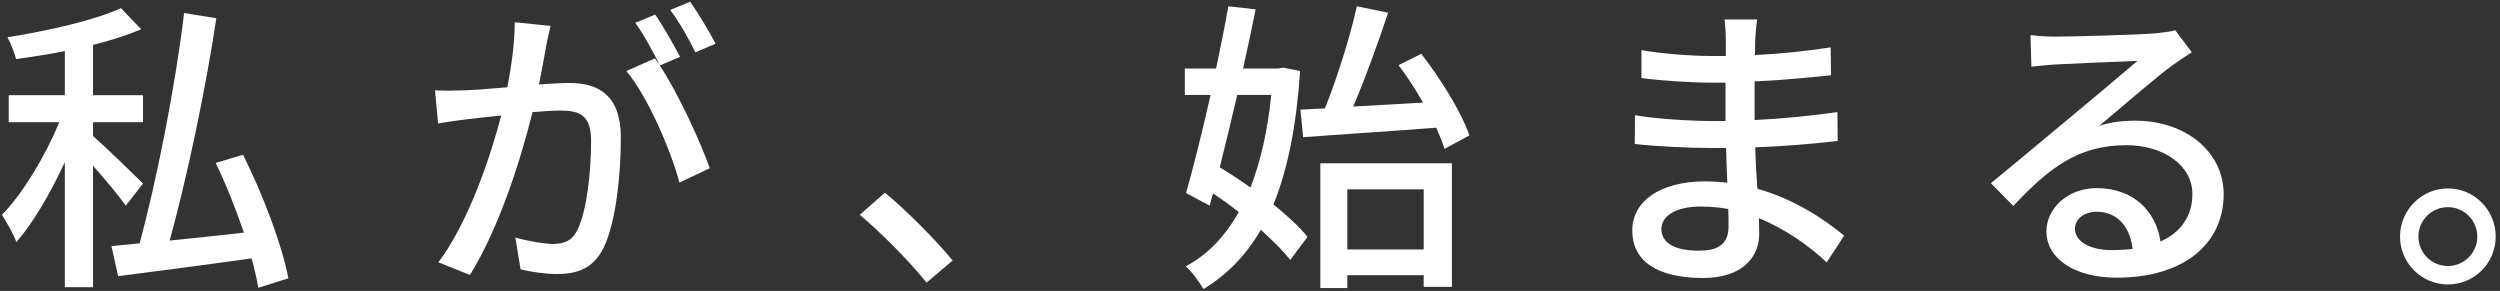
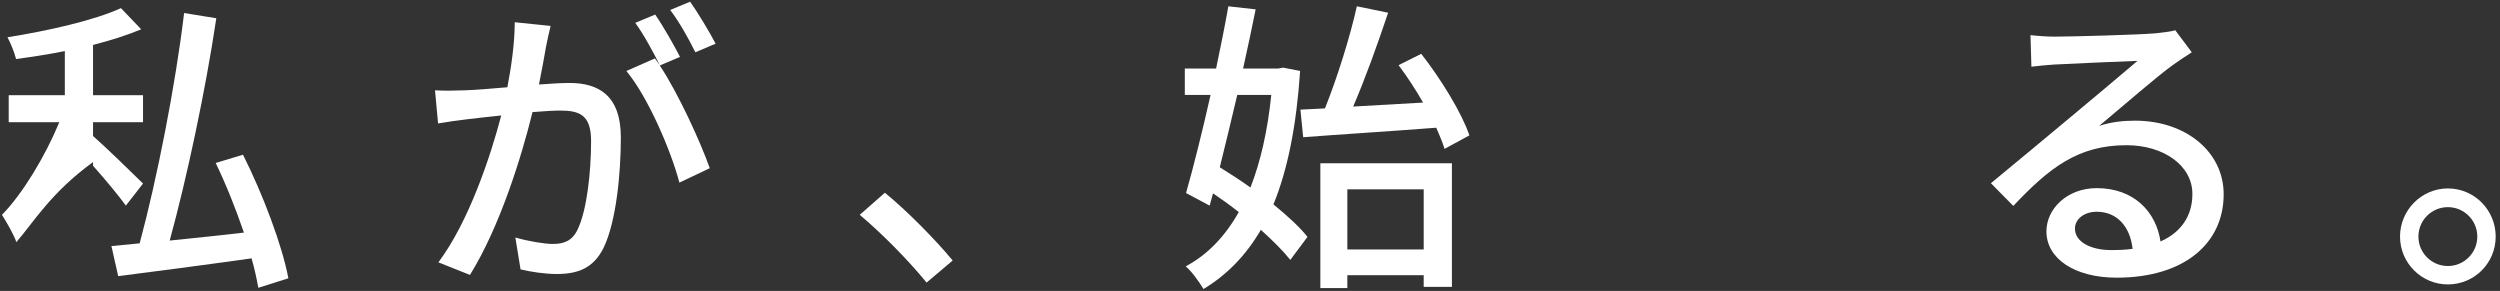
<svg xmlns="http://www.w3.org/2000/svg" width="550" height="64" viewBox="0 0 550 64" fill="none">
  <rect x="0" y="0" width="550" height="64" fill="#333333" stroke="none" />
-   <path d="M27.686 45.234C26.202 43.144 23.166 39.501 20.468 36.465V63.179H14.261V35.656C11.158 42.402 7.313 49.014 3.602 53.263C2.996 51.509 1.443 48.879 0.431 47.259C5.02 42.604 10.011 34.238 13.047 26.886H1.916V20.949H14.262V11.234C10.62 11.976 6.976 12.516 3.535 12.988C3.198 11.64 2.389 9.547 1.646 8.198C10.551 6.781 20.737 4.487 26.608 1.79L31.061 6.445C28.025 7.727 24.382 8.874 20.469 9.886V20.949H31.466V26.886H20.469V29.921C22.965 32.08 29.846 38.76 31.466 40.379L27.688 45.235L27.686 45.234ZM56.83 63.313C56.493 61.425 56.02 59.199 55.346 56.837C44.822 58.321 33.961 59.738 26 60.75L24.516 54.139L30.723 53.532C34.501 39.567 38.615 18.722 40.504 2.867L47.588 4.014C45.227 19.868 41.111 39.162 37.333 52.925C42.393 52.384 48.06 51.845 53.659 51.17C51.905 46.043 49.746 40.578 47.452 35.856L53.456 34.035C57.841 42.737 62.09 54.003 63.441 61.222L56.83 63.313Z" fill="white" />
+   <path d="M27.686 45.234C26.202 43.144 23.166 39.501 20.468 36.465V63.179V35.656C11.158 42.402 7.313 49.014 3.602 53.263C2.996 51.509 1.443 48.879 0.431 47.259C5.02 42.604 10.011 34.238 13.047 26.886H1.916V20.949H14.262V11.234C10.62 11.976 6.976 12.516 3.535 12.988C3.198 11.64 2.389 9.547 1.646 8.198C10.551 6.781 20.737 4.487 26.608 1.79L31.061 6.445C28.025 7.727 24.382 8.874 20.469 9.886V20.949H31.466V26.886H20.469V29.921C22.965 32.08 29.846 38.76 31.466 40.379L27.688 45.235L27.686 45.234ZM56.83 63.313C56.493 61.425 56.02 59.199 55.346 56.837C44.822 58.321 33.961 59.738 26 60.75L24.516 54.139L30.723 53.532C34.501 39.567 38.615 18.722 40.504 2.867L47.588 4.014C45.227 19.868 41.111 39.162 37.333 52.925C42.393 52.384 48.06 51.845 53.659 51.17C51.905 46.043 49.746 40.578 47.452 35.856L53.456 34.035C57.841 42.737 62.09 54.003 63.441 61.222L56.83 63.313Z" fill="white" />
  <path d="M121.136 5.702C120.8 7.119 120.394 8.804 120.124 10.29C119.788 12.314 119.179 15.551 118.572 18.587C121.271 18.386 123.698 18.251 125.251 18.251C131.66 18.251 136.585 20.949 136.585 30.259C136.585 38.151 135.573 48.744 132.807 54.478C130.581 58.998 127.14 60.281 122.485 60.281C119.921 60.281 116.751 59.808 114.524 59.269L113.377 52.252C116.143 53.063 119.786 53.669 121.608 53.669C123.969 53.669 125.857 53.063 127.073 50.499C129.097 46.316 130.04 37.951 130.04 31.002C130.04 25.268 127.477 24.323 123.227 24.323C121.878 24.323 119.652 24.458 117.155 24.66C114.726 34.51 110.005 49.823 103.392 60.482L96.444 57.716C103.122 48.811 107.912 34.442 110.274 25.402C107.238 25.739 104.54 26.009 102.987 26.212C101.234 26.414 98.266 26.819 96.376 27.156L95.702 19.87C97.996 20.005 99.885 19.937 102.179 19.87C104.338 19.803 107.912 19.534 111.623 19.195C112.567 14.27 113.242 9.21 113.242 4.893L121.135 5.704L121.136 5.702ZM145.152 14.404C149.2 20.476 154.125 31.27 156.149 37.003L149.47 40.174C147.581 33.024 142.522 21.285 137.799 15.618L144.074 12.852C144.411 13.325 144.748 13.797 145.152 14.336C143.804 11.638 141.645 7.591 139.756 5.026L144.14 3.204C145.828 5.633 148.255 9.884 149.605 12.514L145.152 14.404ZM152.978 11.503C151.561 8.603 149.402 4.757 147.446 2.193L151.831 0.372C153.585 2.867 156.149 7.118 157.431 9.615L152.978 11.503Z" fill="white" />
  <path d="M203.851 62.166C199.601 56.971 193.866 51.238 189.145 47.257L194.677 42.401C199.466 46.314 205.741 52.655 209.586 57.31L203.851 62.166Z" fill="white" />
  <path d="M286.025 15.618C285.215 27.761 283.259 37.408 280.157 44.964C283.192 47.461 285.89 49.889 287.645 52.115L283.867 57.175C282.315 55.219 280.022 52.926 277.391 50.564C274.085 56.231 269.902 60.481 264.774 63.585C263.83 62.033 262.21 59.74 260.862 58.593C265.584 56.098 269.497 52.05 272.532 46.652C270.644 45.169 268.755 43.819 266.866 42.538L266.124 45.236L260.929 42.47C262.548 36.804 264.504 28.978 266.326 20.882H260.659V15.081H267.539C268.551 10.291 269.496 5.569 270.238 1.386L276.243 2.061C275.432 6.109 274.488 10.56 273.476 15.082H281.167L282.314 14.879L286.025 15.621V15.618ZM272.196 20.88C270.914 26.412 269.564 31.877 268.351 36.802C270.51 38.15 272.87 39.636 275.097 41.255C277.322 35.588 278.874 28.773 279.684 20.881L272.196 20.88ZM286.093 24.118L291.49 23.848C294.12 17.304 297.021 8.13 298.506 1.383L305.386 2.8C303.161 9.478 300.326 17.372 297.696 23.442L313.077 22.566C311.458 19.733 309.569 16.832 307.68 14.335L312.673 11.839C316.991 17.372 321.577 24.792 323.264 29.783L317.799 32.752C317.394 31.402 316.72 29.783 315.977 28.097C305.454 28.907 294.591 29.581 286.699 30.188L286.092 24.116L286.093 24.118ZM290.478 35.924H319.419V63.111H313.212V60.547H296.414V63.381H290.477L290.478 35.924ZM296.415 41.657V54.88H313.213V41.657H296.415Z" fill="white" />
-   <path d="M401.871 57.715C398.094 54.207 392.967 50.429 386.962 48.001C386.962 49.349 387.029 50.497 387.029 51.441C387.029 56.501 383.387 61.156 374.683 61.156C364.564 61.156 359.099 57.445 359.099 50.699C359.099 44.357 365.104 39.906 375.088 39.906C376.776 39.906 378.394 40.04 380.013 40.175C379.878 37.68 379.812 34.98 379.743 32.553H376.1C371.851 32.553 364.294 32.216 359.64 31.675L359.707 25.334C363.89 26.144 372.12 26.616 376.168 26.616H379.608V18.183H376.303C371.85 18.183 365.036 17.711 361.124 17.171V11.033C365.239 11.775 371.917 12.315 376.235 12.315H379.677V8.536C379.677 7.323 379.541 5.365 379.406 4.287H386.558C386.423 5.5 386.22 6.986 386.153 8.806C386.153 9.548 386.085 10.763 386.085 12.112C391.685 11.842 396.879 11.303 402.749 10.425L402.816 16.564C397.958 17.036 392.359 17.643 386.017 17.913V26.413C392.629 26.076 398.498 25.469 404.232 24.659L404.298 31.001C398.092 31.743 392.56 32.148 386.152 32.418C386.218 35.454 386.422 38.625 386.623 41.526C395.258 43.955 401.869 48.676 405.715 51.847L401.869 57.716L401.871 57.715ZM380.217 45.977C378.26 45.639 376.304 45.437 374.213 45.437C368.546 45.437 365.51 47.596 365.51 50.361C365.51 53.194 368.006 55.151 373.741 55.151C377.519 55.151 380.284 54.072 380.284 49.755C380.284 48.81 380.284 47.528 380.218 45.977H380.217Z" fill="white" />
  <path d="M482.191 11.503C480.843 12.38 479.29 13.392 478.077 14.269C474.636 16.698 466.541 23.781 461.818 27.694C464.517 26.817 467.079 26.547 469.711 26.547C480.909 26.547 489.207 33.428 489.207 42.737C489.207 53.464 480.639 61.087 465.663 61.087C456.42 61.087 450.214 56.904 450.214 50.901C450.214 45.975 454.734 41.389 461.278 41.389C469.576 41.389 474.366 46.719 475.31 53.127C479.831 51.103 482.326 47.527 482.326 42.671C482.326 36.396 475.984 31.943 467.822 31.943C457.163 31.943 450.821 36.936 442.928 45.302L438.003 40.309C443.198 36.06 451.563 29.043 455.476 25.805C459.187 22.702 466.877 16.293 470.25 13.392C466.743 13.527 455.341 13.999 451.833 14.203C450.146 14.338 448.392 14.473 446.908 14.674L446.707 7.726C448.393 7.927 450.417 8.062 452.036 8.062C455.544 8.062 470.655 7.657 474.298 7.321C476.592 7.05 477.807 6.915 478.549 6.645L482.191 11.502V11.503ZM469.171 54.746C468.63 49.821 465.73 46.584 461.278 46.584C458.512 46.584 456.488 48.202 456.488 50.294C456.488 53.195 459.929 55.016 464.449 55.016C466.136 55.016 467.687 54.95 469.171 54.746Z" fill="white" />
  <path d="M549.053 52.048C549.053 57.85 544.398 62.572 538.529 62.572C532.727 62.572 528.005 57.85 528.005 52.048C528.005 46.247 532.727 41.456 538.529 41.456C544.398 41.456 549.053 46.246 549.053 52.048ZM545.005 52.048C545.005 48.473 542.104 45.572 538.528 45.572C534.952 45.572 532.051 48.473 532.051 52.048C532.051 55.624 534.952 58.525 538.528 58.525C542.104 58.525 545.005 55.624 545.005 52.048Z" fill="white" />
</svg>